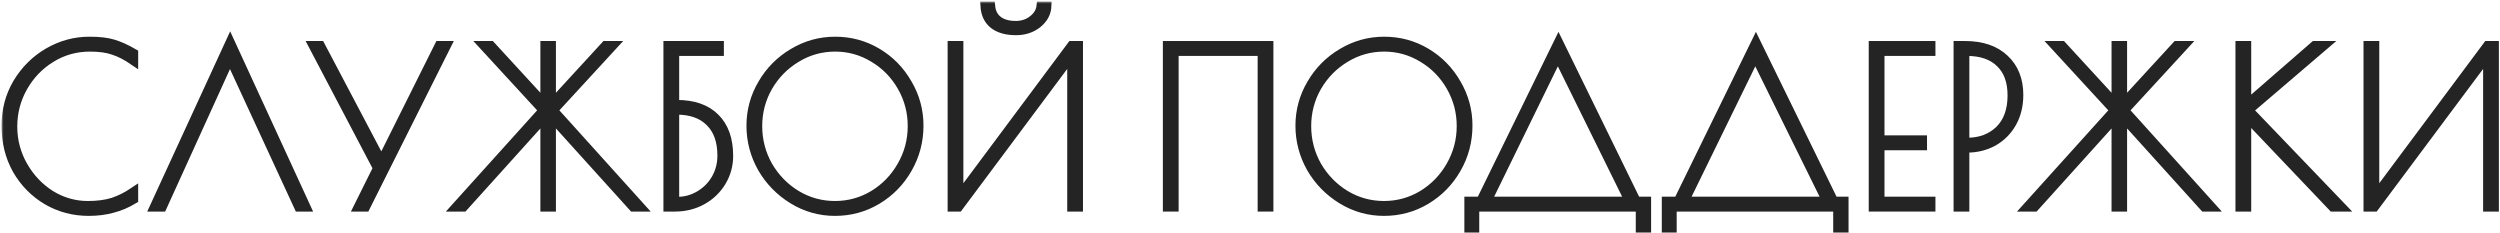
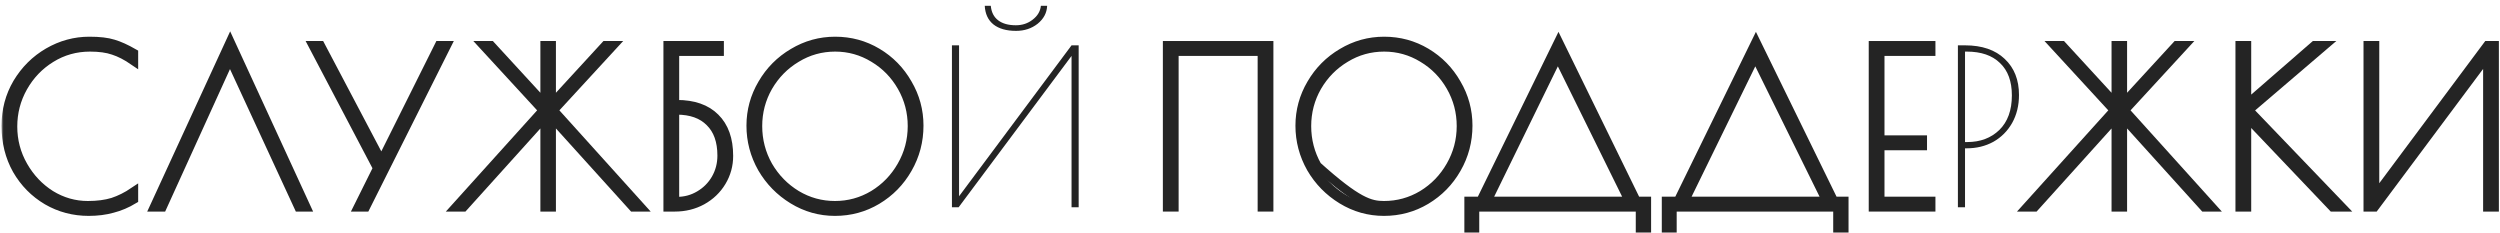
<svg xmlns="http://www.w3.org/2000/svg" width="579" height="54" viewBox="0 0 579 54" fill="none">
  <mask id="path-1-outside-1_49_17" maskUnits="userSpaceOnUse" x="0.35" y="0.35" width="579" height="54" fill="black">
    <rect fill="white" x="0.35" y="0.35" width="579" height="54" />
    <path d="M20.55 49C17.05 49 13.833 48.15 10.9 46.45C7.967 44.716 5.633 42.35 3.9 39.35C2.2 36.316 1.35 32.916 1.35 29.15C1.35 25.516 2.233 22.2 4 19.2C5.8 16.2 8.183 13.833 11.15 12.1C14.15 10.366 17.333 9.5 20.7 9.5C23.033 9.5 24.883 9.716 26.25 10.15C27.617 10.55 29.2 11.266 31 12.3V14.15C29.3 12.983 27.717 12.166 26.25 11.7C24.817 11.2 23.017 10.95 20.85 10.95C17.55 10.95 14.533 11.8 11.8 13.5C9.1 15.166 6.95 17.416 5.35 20.25C3.783 23.05 3 26.066 3 29.3C3 32.566 3.8 35.6 5.4 38.4C7 41.2 9.117 43.433 11.75 45.1C14.417 46.733 17.283 47.55 20.35 47.55C22.55 47.55 24.467 47.3 26.1 46.8C27.733 46.266 29.367 45.45 31 44.35V46.2C29.4 47.166 27.75 47.866 26.05 48.3C24.383 48.766 22.55 49 20.55 49Z" />
    <path d="M69.156 48L53.256 13.6L37.606 48H35.656L53.306 9.65L70.956 48H69.156Z" />
    <path d="M103.486 10.5L84.686 48H82.886L87.386 38.95L72.436 10.5H74.236L88.336 37.25L101.686 10.5H103.486Z" />
    <path d="M148.452 48H146.602L127.752 27.15V48H126.152V27.15L107.352 48H105.502L125.752 25.55L111.902 10.5H113.702L126.152 24.05V10.5H127.752V24.05L140.202 10.5H142.052L128.202 25.55L148.452 48Z" />
    <path d="M154.65 10.5H166.65V11.95H156.3V24.15H156.75C160.617 24.15 163.584 25.183 165.65 27.25C167.75 29.316 168.8 32.266 168.8 36.1C168.8 38.266 168.25 40.266 167.15 42.1C166.05 43.933 164.534 45.383 162.6 46.45C160.7 47.483 158.6 48 156.3 48H154.65V10.5ZM156.7 46.6C158.634 46.6 160.384 46.133 161.95 45.2C163.55 44.266 164.817 43 165.75 41.4C166.684 39.766 167.15 37.983 167.15 36.05C167.15 32.683 166.234 30.1 164.4 28.3C162.6 26.466 160.034 25.55 156.7 25.55H156.3V46.6H156.7Z" />
    <path d="M193.379 49C189.879 49 186.629 48.083 183.629 46.25C180.629 44.416 178.246 41.983 176.479 38.95C174.746 35.883 173.879 32.6 173.879 29.1C173.879 25.633 174.763 22.4 176.529 19.4C178.296 16.366 180.679 13.966 183.679 12.2C186.679 10.4 189.929 9.5 193.429 9.5C196.963 9.5 200.213 10.383 203.179 12.15C206.146 13.916 208.496 16.316 210.229 19.35C211.996 22.35 212.879 25.6 212.879 29.1C212.879 32.7 211.996 36.033 210.229 39.1C208.496 42.133 206.129 44.55 203.129 46.35C200.163 48.116 196.913 49 193.379 49ZM193.379 47.55C196.579 47.55 199.546 46.733 202.279 45.1C205.013 43.433 207.179 41.2 208.779 38.4C210.413 35.566 211.229 32.5 211.229 29.2C211.229 25.933 210.429 22.9 208.829 20.1C207.229 17.3 205.063 15.083 202.329 13.45C199.596 11.783 196.629 10.95 193.429 10.95C190.196 10.95 187.213 11.783 184.479 13.45C181.746 15.083 179.563 17.3 177.929 20.1C176.329 22.9 175.529 25.933 175.529 29.2C175.529 32.5 176.329 35.566 177.929 38.4C179.563 41.2 181.746 43.433 184.479 45.1C187.213 46.733 190.179 47.55 193.379 47.55Z" />
    <path d="M220.469 10.5H222.119V45.45L248.169 10.5H249.819V48H248.169V12.95L222.019 48H220.469V10.5ZM235.319 7.15C233.085 7.15 231.335 6.65 230.069 5.65C228.835 4.65 228.169 3.216 228.069 1.35H229.469C229.602 2.816 230.169 3.933 231.169 4.7C232.169 5.466 233.535 5.85 235.269 5.85C236.769 5.85 238.069 5.416 239.169 4.55C240.302 3.683 240.935 2.616 241.069 1.35H242.519C242.452 2.983 241.719 4.366 240.319 5.5C238.919 6.6 237.252 7.15 235.319 7.15Z" />
    <path d="M270.32 10.5H293.92V48H292.27V11.95H271.97V48H270.32V10.5Z" />
    <path d="M320.524 49C317.024 49 313.774 48.083 310.774 46.25C307.774 44.416 305.391 41.983 303.624 38.95C301.891 35.883 301.024 32.6 301.024 29.1C301.024 25.633 301.907 22.4 303.674 19.4C305.44 16.366 307.824 13.966 310.824 12.2C313.824 10.4 317.074 9.5 320.574 9.5C324.107 9.5 327.357 10.383 330.324 12.15C333.29 13.916 335.641 16.316 337.374 19.35C339.141 22.35 340.024 25.6 340.024 29.1C340.024 32.7 339.141 36.033 337.374 39.1C335.641 42.133 333.274 44.55 330.274 46.35C327.307 48.116 324.057 49 320.524 49ZM320.524 47.55C323.724 47.55 326.69 46.733 329.424 45.1C332.157 43.433 334.324 41.2 335.924 38.4C337.557 35.566 338.374 32.5 338.374 29.2C338.374 25.933 337.574 22.9 335.974 20.1C334.374 17.3 332.207 15.083 329.474 13.45C326.741 11.783 323.774 10.95 320.574 10.95C317.34 10.95 314.357 11.783 311.624 13.45C308.891 15.083 306.707 17.3 305.074 20.1C303.474 22.9 302.674 25.933 302.674 29.2C302.674 32.5 303.474 35.566 305.074 38.4C306.707 41.2 308.891 43.433 311.624 45.1C314.357 46.733 317.324 47.55 320.524 47.55Z" />
    <path d="M340.145 46.55H342.895L360.945 9.65L378.995 46.55H381.395V52.85H379.845V48H341.595V52.85H340.145V46.55ZM377.295 46.55L360.795 13.1L344.445 46.55H377.295Z" />
    <path d="M385.871 46.55H388.621L406.671 9.65L424.721 46.55H427.121V52.85H425.571V48H387.321V52.85H385.871V46.55ZM423.021 46.55L406.521 13.1L390.171 46.55H423.021Z" />
    <path d="M433.798 10.5H447.248V11.95H435.448V32.35H445.298V33.8H435.448V46.55H447.248V48H433.798V10.5Z" />
-     <path d="M453.449 10.5H455.099C459.032 10.5 462.099 11.55 464.299 13.65C466.499 15.716 467.599 18.5 467.599 22C467.599 24.433 467.066 26.6 465.999 28.5C464.932 30.366 463.482 31.816 461.649 32.85C459.816 33.85 457.766 34.35 455.499 34.35H455.099V48H453.449V10.5ZM455.599 32.9C458.632 32.9 461.115 31.966 463.049 30.1C464.982 28.2 465.949 25.533 465.949 22.1C465.949 18.833 465.032 16.333 463.199 14.6C461.399 12.833 458.832 11.95 455.499 11.95H455.099V32.9H455.599Z" />
    <path d="M512.333 48H510.483L491.633 27.15V48H490.033V27.15L471.233 48H469.383L489.633 25.55L475.783 10.5H477.583L490.033 24.05V10.5H491.633V24.05L504.083 10.5H505.933L492.083 25.55L512.333 48Z" />
    <path d="M540.231 48L520.381 27.15V48H518.731V10.5H520.381V24.1L536.031 10.5H538.381L520.831 25.5L542.431 48H540.231Z" />
    <path d="M548.389 10.5H550.039V45.45L576.089 10.5H577.739V48H576.089V12.95L549.939 48H548.389V10.5Z" />
  </mask>
  <path d="M20.55 49C17.05 49 13.833 48.15 10.9 46.45C7.967 44.716 5.633 42.35 3.9 39.35C2.2 36.316 1.35 32.916 1.35 29.15C1.35 25.516 2.233 22.2 4 19.2C5.8 16.2 8.183 13.833 11.15 12.1C14.15 10.366 17.333 9.5 20.7 9.5C23.033 9.5 24.883 9.716 26.25 10.15C27.617 10.55 29.2 11.266 31 12.3V14.15C29.3 12.983 27.717 12.166 26.25 11.7C24.817 11.2 23.017 10.95 20.85 10.95C17.55 10.95 14.533 11.8 11.8 13.5C9.1 15.166 6.95 17.416 5.35 20.25C3.783 23.05 3 26.066 3 29.3C3 32.566 3.8 35.6 5.4 38.4C7 41.2 9.117 43.433 11.75 45.1C14.417 46.733 17.283 47.55 20.35 47.55C22.55 47.55 24.467 47.3 26.1 46.8C27.733 46.266 29.367 45.45 31 44.35V46.2C29.4 47.166 27.75 47.866 26.05 48.3C24.383 48.766 22.55 49 20.55 49Z" fill="#242424" />
  <path d="M69.156 48L53.256 13.6L37.606 48H35.656L53.306 9.65L70.956 48H69.156Z" fill="#242424" />
  <path d="M103.486 10.5L84.686 48H82.886L87.386 38.95L72.436 10.5H74.236L88.336 37.25L101.686 10.5H103.486Z" fill="#242424" />
  <path d="M148.452 48H146.602L127.752 27.15V48H126.152V27.15L107.352 48H105.502L125.752 25.55L111.902 10.5H113.702L126.152 24.05V10.5H127.752V24.05L140.202 10.5H142.052L128.202 25.55L148.452 48Z" fill="#242424" />
  <path d="M154.65 10.5H166.65V11.95H156.3V24.15H156.75C160.617 24.15 163.584 25.183 165.65 27.25C167.75 29.316 168.8 32.266 168.8 36.1C168.8 38.266 168.25 40.266 167.15 42.1C166.05 43.933 164.534 45.383 162.6 46.45C160.7 47.483 158.6 48 156.3 48H154.65V10.5ZM156.7 46.6C158.634 46.6 160.384 46.133 161.95 45.2C163.55 44.266 164.817 43 165.75 41.4C166.684 39.766 167.15 37.983 167.15 36.05C167.15 32.683 166.234 30.1 164.4 28.3C162.6 26.466 160.034 25.55 156.7 25.55H156.3V46.6H156.7Z" fill="#242424" />
  <path d="M193.379 49C189.879 49 186.629 48.083 183.629 46.25C180.629 44.416 178.246 41.983 176.479 38.95C174.746 35.883 173.879 32.6 173.879 29.1C173.879 25.633 174.763 22.4 176.529 19.4C178.296 16.366 180.679 13.966 183.679 12.2C186.679 10.4 189.929 9.5 193.429 9.5C196.963 9.5 200.213 10.383 203.179 12.15C206.146 13.916 208.496 16.316 210.229 19.35C211.996 22.35 212.879 25.6 212.879 29.1C212.879 32.7 211.996 36.033 210.229 39.1C208.496 42.133 206.129 44.55 203.129 46.35C200.163 48.116 196.913 49 193.379 49ZM193.379 47.55C196.579 47.55 199.546 46.733 202.279 45.1C205.013 43.433 207.179 41.2 208.779 38.4C210.413 35.566 211.229 32.5 211.229 29.2C211.229 25.933 210.429 22.9 208.829 20.1C207.229 17.3 205.063 15.083 202.329 13.45C199.596 11.783 196.629 10.95 193.429 10.95C190.196 10.95 187.213 11.783 184.479 13.45C181.746 15.083 179.563 17.3 177.929 20.1C176.329 22.9 175.529 25.933 175.529 29.2C175.529 32.5 176.329 35.566 177.929 38.4C179.563 41.2 181.746 43.433 184.479 45.1C187.213 46.733 190.179 47.55 193.379 47.55Z" fill="#242424" />
  <path d="M220.469 10.5H222.119V45.45L248.169 10.5H249.819V48H248.169V12.95L222.019 48H220.469V10.5ZM235.319 7.15C233.085 7.15 231.335 6.65 230.069 5.65C228.835 4.65 228.169 3.216 228.069 1.35H229.469C229.602 2.816 230.169 3.933 231.169 4.7C232.169 5.466 233.535 5.85 235.269 5.85C236.769 5.85 238.069 5.416 239.169 4.55C240.302 3.683 240.935 2.616 241.069 1.35H242.519C242.452 2.983 241.719 4.366 240.319 5.5C238.919 6.6 237.252 7.15 235.319 7.15Z" fill="#242424" />
  <path d="M270.32 10.5H293.92V48H292.27V11.95H271.97V48H270.32V10.5Z" fill="#242424" />
  <path d="M320.524 49C317.024 49 313.774 48.083 310.774 46.25C307.774 44.416 305.391 41.983 303.624 38.95C301.891 35.883 301.024 32.6 301.024 29.1C301.024 25.633 301.907 22.4 303.674 19.4C305.44 16.366 307.824 13.966 310.824 12.2C313.824 10.4 317.074 9.5 320.574 9.5C324.107 9.5 327.357 10.383 330.324 12.15C333.29 13.916 335.641 16.316 337.374 19.35C339.141 22.35 340.024 25.6 340.024 29.1C340.024 32.7 339.141 36.033 337.374 39.1C335.641 42.133 333.274 44.55 330.274 46.35C327.307 48.116 324.057 49 320.524 49ZM320.524 47.55C323.724 47.55 326.69 46.733 329.424 45.1C332.157 43.433 334.324 41.2 335.924 38.4C337.557 35.566 338.374 32.5 338.374 29.2C338.374 25.933 337.574 22.9 335.974 20.1C334.374 17.3 332.207 15.083 329.474 13.45C326.741 11.783 323.774 10.95 320.574 10.95C317.34 10.95 314.357 11.783 311.624 13.45C308.891 15.083 306.707 17.3 305.074 20.1C303.474 22.9 302.674 25.933 302.674 29.2C302.674 32.5 303.474 35.566 305.074 38.4C306.707 41.2 308.891 43.433 311.624 45.1C314.357 46.733 317.324 47.55 320.524 47.55Z" fill="#242424" />
  <path d="M340.145 46.55H342.895L360.945 9.65L378.995 46.55H381.395V52.85H379.845V48H341.595V52.85H340.145V46.55ZM377.295 46.55L360.795 13.1L344.445 46.55H377.295Z" fill="#242424" />
  <path d="M385.871 46.55H388.621L406.671 9.65L424.721 46.55H427.121V52.85H425.571V48H387.321V52.85H385.871V46.55ZM423.021 46.55L406.521 13.1L390.171 46.55H423.021Z" fill="#242424" />
  <path d="M433.798 10.5H447.248V11.95H435.448V32.35H445.298V33.8H435.448V46.55H447.248V48H433.798V10.5Z" fill="#242424" />
  <path d="M453.449 10.5H455.099C459.032 10.5 462.099 11.55 464.299 13.65C466.499 15.716 467.599 18.5 467.599 22C467.599 24.433 467.066 26.6 465.999 28.5C464.932 30.366 463.482 31.816 461.649 32.85C459.816 33.85 457.766 34.35 455.499 34.35H455.099V48H453.449V10.5ZM455.599 32.9C458.632 32.9 461.115 31.966 463.049 30.1C464.982 28.2 465.949 25.533 465.949 22.1C465.949 18.833 465.032 16.333 463.199 14.6C461.399 12.833 458.832 11.95 455.499 11.95H455.099V32.9H455.599Z" fill="#242424" />
  <path d="M512.333 48H510.483L491.633 27.15V48H490.033V27.15L471.233 48H469.383L489.633 25.55L475.783 10.5H477.583L490.033 24.05V10.5H491.633V24.05L504.083 10.5H505.933L492.083 25.55L512.333 48Z" fill="#242424" />
  <path d="M540.231 48L520.381 27.15V48H518.731V10.5H520.381V24.1L536.031 10.5H538.381L520.831 25.5L542.431 48H540.231Z" fill="#242424" />
  <path d="M548.389 10.5H550.039V45.45L576.089 10.5H577.739V48H576.089V12.95L549.939 48H548.389V10.5Z" fill="#242424" />
  <path d="M20.55 49C17.05 49 13.833 48.15 10.9 46.45C7.967 44.716 5.633 42.35 3.9 39.35C2.2 36.316 1.35 32.916 1.35 29.15C1.35 25.516 2.233 22.2 4 19.2C5.8 16.2 8.183 13.833 11.15 12.1C14.15 10.366 17.333 9.5 20.7 9.5C23.033 9.5 24.883 9.716 26.25 10.15C27.617 10.55 29.2 11.266 31 12.3V14.15C29.3 12.983 27.717 12.166 26.25 11.7C24.817 11.2 23.017 10.95 20.85 10.95C17.55 10.95 14.533 11.8 11.8 13.5C9.1 15.166 6.95 17.416 5.35 20.25C3.783 23.05 3 26.066 3 29.3C3 32.566 3.8 35.6 5.4 38.4C7 41.2 9.117 43.433 11.75 45.1C14.417 46.733 17.283 47.55 20.35 47.55C22.55 47.55 24.467 47.3 26.1 46.8C27.733 46.266 29.367 45.45 31 44.35V46.2C29.4 47.166 27.75 47.866 26.05 48.3C24.383 48.766 22.55 49 20.55 49Z" stroke="#242424" stroke-width="2" mask="url(#path-1-outside-1_49_17)" />
  <path d="M69.156 48L53.256 13.6L37.606 48H35.656L53.306 9.65L70.956 48H69.156Z" stroke="#242424" stroke-width="2" mask="url(#path-1-outside-1_49_17)" />
  <path d="M103.486 10.5L84.686 48H82.886L87.386 38.95L72.436 10.5H74.236L88.336 37.25L101.686 10.5H103.486Z" stroke="#242424" stroke-width="2" mask="url(#path-1-outside-1_49_17)" />
  <path d="M148.452 48H146.602L127.752 27.15V48H126.152V27.15L107.352 48H105.502L125.752 25.55L111.902 10.5H113.702L126.152 24.05V10.5H127.752V24.05L140.202 10.5H142.052L128.202 25.55L148.452 48Z" stroke="#242424" stroke-width="2" mask="url(#path-1-outside-1_49_17)" />
  <path d="M154.65 10.5H166.65V11.95H156.3V24.15H156.75C160.617 24.15 163.584 25.183 165.65 27.25C167.75 29.316 168.8 32.266 168.8 36.1C168.8 38.266 168.25 40.266 167.15 42.1C166.05 43.933 164.534 45.383 162.6 46.45C160.7 47.483 158.6 48 156.3 48H154.65V10.5ZM156.7 46.6C158.634 46.6 160.384 46.133 161.95 45.2C163.55 44.266 164.817 43 165.75 41.4C166.684 39.766 167.15 37.983 167.15 36.05C167.15 32.683 166.234 30.1 164.4 28.3C162.6 26.466 160.034 25.55 156.7 25.55H156.3V46.6H156.7Z" stroke="#242424" stroke-width="2" mask="url(#path-1-outside-1_49_17)" />
  <path d="M193.379 49C189.879 49 186.629 48.083 183.629 46.25C180.629 44.416 178.246 41.983 176.479 38.95C174.746 35.883 173.879 32.6 173.879 29.1C173.879 25.633 174.763 22.4 176.529 19.4C178.296 16.366 180.679 13.966 183.679 12.2C186.679 10.4 189.929 9.5 193.429 9.5C196.963 9.5 200.213 10.383 203.179 12.15C206.146 13.916 208.496 16.316 210.229 19.35C211.996 22.35 212.879 25.6 212.879 29.1C212.879 32.7 211.996 36.033 210.229 39.1C208.496 42.133 206.129 44.55 203.129 46.35C200.163 48.116 196.913 49 193.379 49ZM193.379 47.55C196.579 47.55 199.546 46.733 202.279 45.1C205.013 43.433 207.179 41.2 208.779 38.4C210.413 35.566 211.229 32.5 211.229 29.2C211.229 25.933 210.429 22.9 208.829 20.1C207.229 17.3 205.063 15.083 202.329 13.45C199.596 11.783 196.629 10.95 193.429 10.95C190.196 10.95 187.213 11.783 184.479 13.45C181.746 15.083 179.563 17.3 177.929 20.1C176.329 22.9 175.529 25.933 175.529 29.2C175.529 32.5 176.329 35.566 177.929 38.4C179.563 41.2 181.746 43.433 184.479 45.1C187.213 46.733 190.179 47.55 193.379 47.55Z" stroke="#242424" stroke-width="2" mask="url(#path-1-outside-1_49_17)" />
-   <path d="M220.469 10.5H222.119V45.45L248.169 10.5H249.819V48H248.169V12.95L222.019 48H220.469V10.5ZM235.319 7.15C233.085 7.15 231.335 6.65 230.069 5.65C228.835 4.65 228.169 3.216 228.069 1.35H229.469C229.602 2.816 230.169 3.933 231.169 4.7C232.169 5.466 233.535 5.85 235.269 5.85C236.769 5.85 238.069 5.416 239.169 4.55C240.302 3.683 240.935 2.616 241.069 1.35H242.519C242.452 2.983 241.719 4.366 240.319 5.5C238.919 6.6 237.252 7.15 235.319 7.15Z" stroke="#242424" stroke-width="2" mask="url(#path-1-outside-1_49_17)" />
  <path d="M270.32 10.5H293.92V48H292.27V11.95H271.97V48H270.32V10.5Z" stroke="#242424" stroke-width="2" mask="url(#path-1-outside-1_49_17)" />
-   <path d="M320.524 49C317.024 49 313.774 48.083 310.774 46.25C307.774 44.416 305.391 41.983 303.624 38.95C301.891 35.883 301.024 32.6 301.024 29.1C301.024 25.633 301.907 22.4 303.674 19.4C305.44 16.366 307.824 13.966 310.824 12.2C313.824 10.4 317.074 9.5 320.574 9.5C324.107 9.5 327.357 10.383 330.324 12.15C333.29 13.916 335.641 16.316 337.374 19.35C339.141 22.35 340.024 25.6 340.024 29.1C340.024 32.7 339.141 36.033 337.374 39.1C335.641 42.133 333.274 44.55 330.274 46.35C327.307 48.116 324.057 49 320.524 49ZM320.524 47.55C323.724 47.55 326.69 46.733 329.424 45.1C332.157 43.433 334.324 41.2 335.924 38.4C337.557 35.566 338.374 32.5 338.374 29.2C338.374 25.933 337.574 22.9 335.974 20.1C334.374 17.3 332.207 15.083 329.474 13.45C326.741 11.783 323.774 10.95 320.574 10.95C317.34 10.95 314.357 11.783 311.624 13.45C308.891 15.083 306.707 17.3 305.074 20.1C303.474 22.9 302.674 25.933 302.674 29.2C302.674 32.5 303.474 35.566 305.074 38.4C306.707 41.2 308.891 43.433 311.624 45.1C314.357 46.733 317.324 47.55 320.524 47.55Z" stroke="#242424" stroke-width="2" mask="url(#path-1-outside-1_49_17)" />
+   <path d="M320.524 49C317.024 49 313.774 48.083 310.774 46.25C307.774 44.416 305.391 41.983 303.624 38.95C301.891 35.883 301.024 32.6 301.024 29.1C301.024 25.633 301.907 22.4 303.674 19.4C305.44 16.366 307.824 13.966 310.824 12.2C313.824 10.4 317.074 9.5 320.574 9.5C324.107 9.5 327.357 10.383 330.324 12.15C333.29 13.916 335.641 16.316 337.374 19.35C339.141 22.35 340.024 25.6 340.024 29.1C340.024 32.7 339.141 36.033 337.374 39.1C335.641 42.133 333.274 44.55 330.274 46.35C327.307 48.116 324.057 49 320.524 49ZM320.524 47.55C323.724 47.55 326.69 46.733 329.424 45.1C332.157 43.433 334.324 41.2 335.924 38.4C337.557 35.566 338.374 32.5 338.374 29.2C338.374 25.933 337.574 22.9 335.974 20.1C334.374 17.3 332.207 15.083 329.474 13.45C326.741 11.783 323.774 10.95 320.574 10.95C317.34 10.95 314.357 11.783 311.624 13.45C308.891 15.083 306.707 17.3 305.074 20.1C303.474 22.9 302.674 25.933 302.674 29.2C302.674 32.5 303.474 35.566 305.074 38.4C314.357 46.733 317.324 47.55 320.524 47.55Z" stroke="#242424" stroke-width="2" mask="url(#path-1-outside-1_49_17)" />
  <path d="M340.145 46.55H342.895L360.945 9.65L378.995 46.55H381.395V52.85H379.845V48H341.595V52.85H340.145V46.55ZM377.295 46.55L360.795 13.1L344.445 46.55H377.295Z" stroke="#242424" stroke-width="2" mask="url(#path-1-outside-1_49_17)" />
  <path d="M385.871 46.55H388.621L406.671 9.65L424.721 46.55H427.121V52.85H425.571V48H387.321V52.85H385.871V46.55ZM423.021 46.55L406.521 13.1L390.171 46.55H423.021Z" stroke="#242424" stroke-width="2" mask="url(#path-1-outside-1_49_17)" />
  <path d="M433.798 10.5H447.248V11.95H435.448V32.35H445.298V33.8H435.448V46.55H447.248V48H433.798V10.5Z" stroke="#242424" stroke-width="2" mask="url(#path-1-outside-1_49_17)" />
-   <path d="M453.449 10.5H455.099C459.032 10.5 462.099 11.55 464.299 13.65C466.499 15.716 467.599 18.5 467.599 22C467.599 24.433 467.066 26.6 465.999 28.5C464.932 30.366 463.482 31.816 461.649 32.85C459.816 33.85 457.766 34.35 455.499 34.35H455.099V48H453.449V10.5ZM455.599 32.9C458.632 32.9 461.115 31.966 463.049 30.1C464.982 28.2 465.949 25.533 465.949 22.1C465.949 18.833 465.032 16.333 463.199 14.6C461.399 12.833 458.832 11.95 455.499 11.95H455.099V32.9H455.599Z" stroke="#242424" stroke-width="2" mask="url(#path-1-outside-1_49_17)" />
  <path d="M512.333 48H510.483L491.633 27.15V48H490.033V27.15L471.233 48H469.383L489.633 25.55L475.783 10.5H477.583L490.033 24.05V10.5H491.633V24.05L504.083 10.5H505.933L492.083 25.55L512.333 48Z" stroke="#242424" stroke-width="2" mask="url(#path-1-outside-1_49_17)" />
  <path d="M540.231 48L520.381 27.15V48H518.731V10.5H520.381V24.1L536.031 10.5H538.381L520.831 25.5L542.431 48H540.231Z" stroke="#242424" stroke-width="2" mask="url(#path-1-outside-1_49_17)" />
  <path d="M548.389 10.5H550.039V45.45L576.089 10.5H577.739V48H576.089V12.95L549.939 48H548.389V10.5Z" stroke="#242424" stroke-width="2" mask="url(#path-1-outside-1_49_17)" />
</svg>